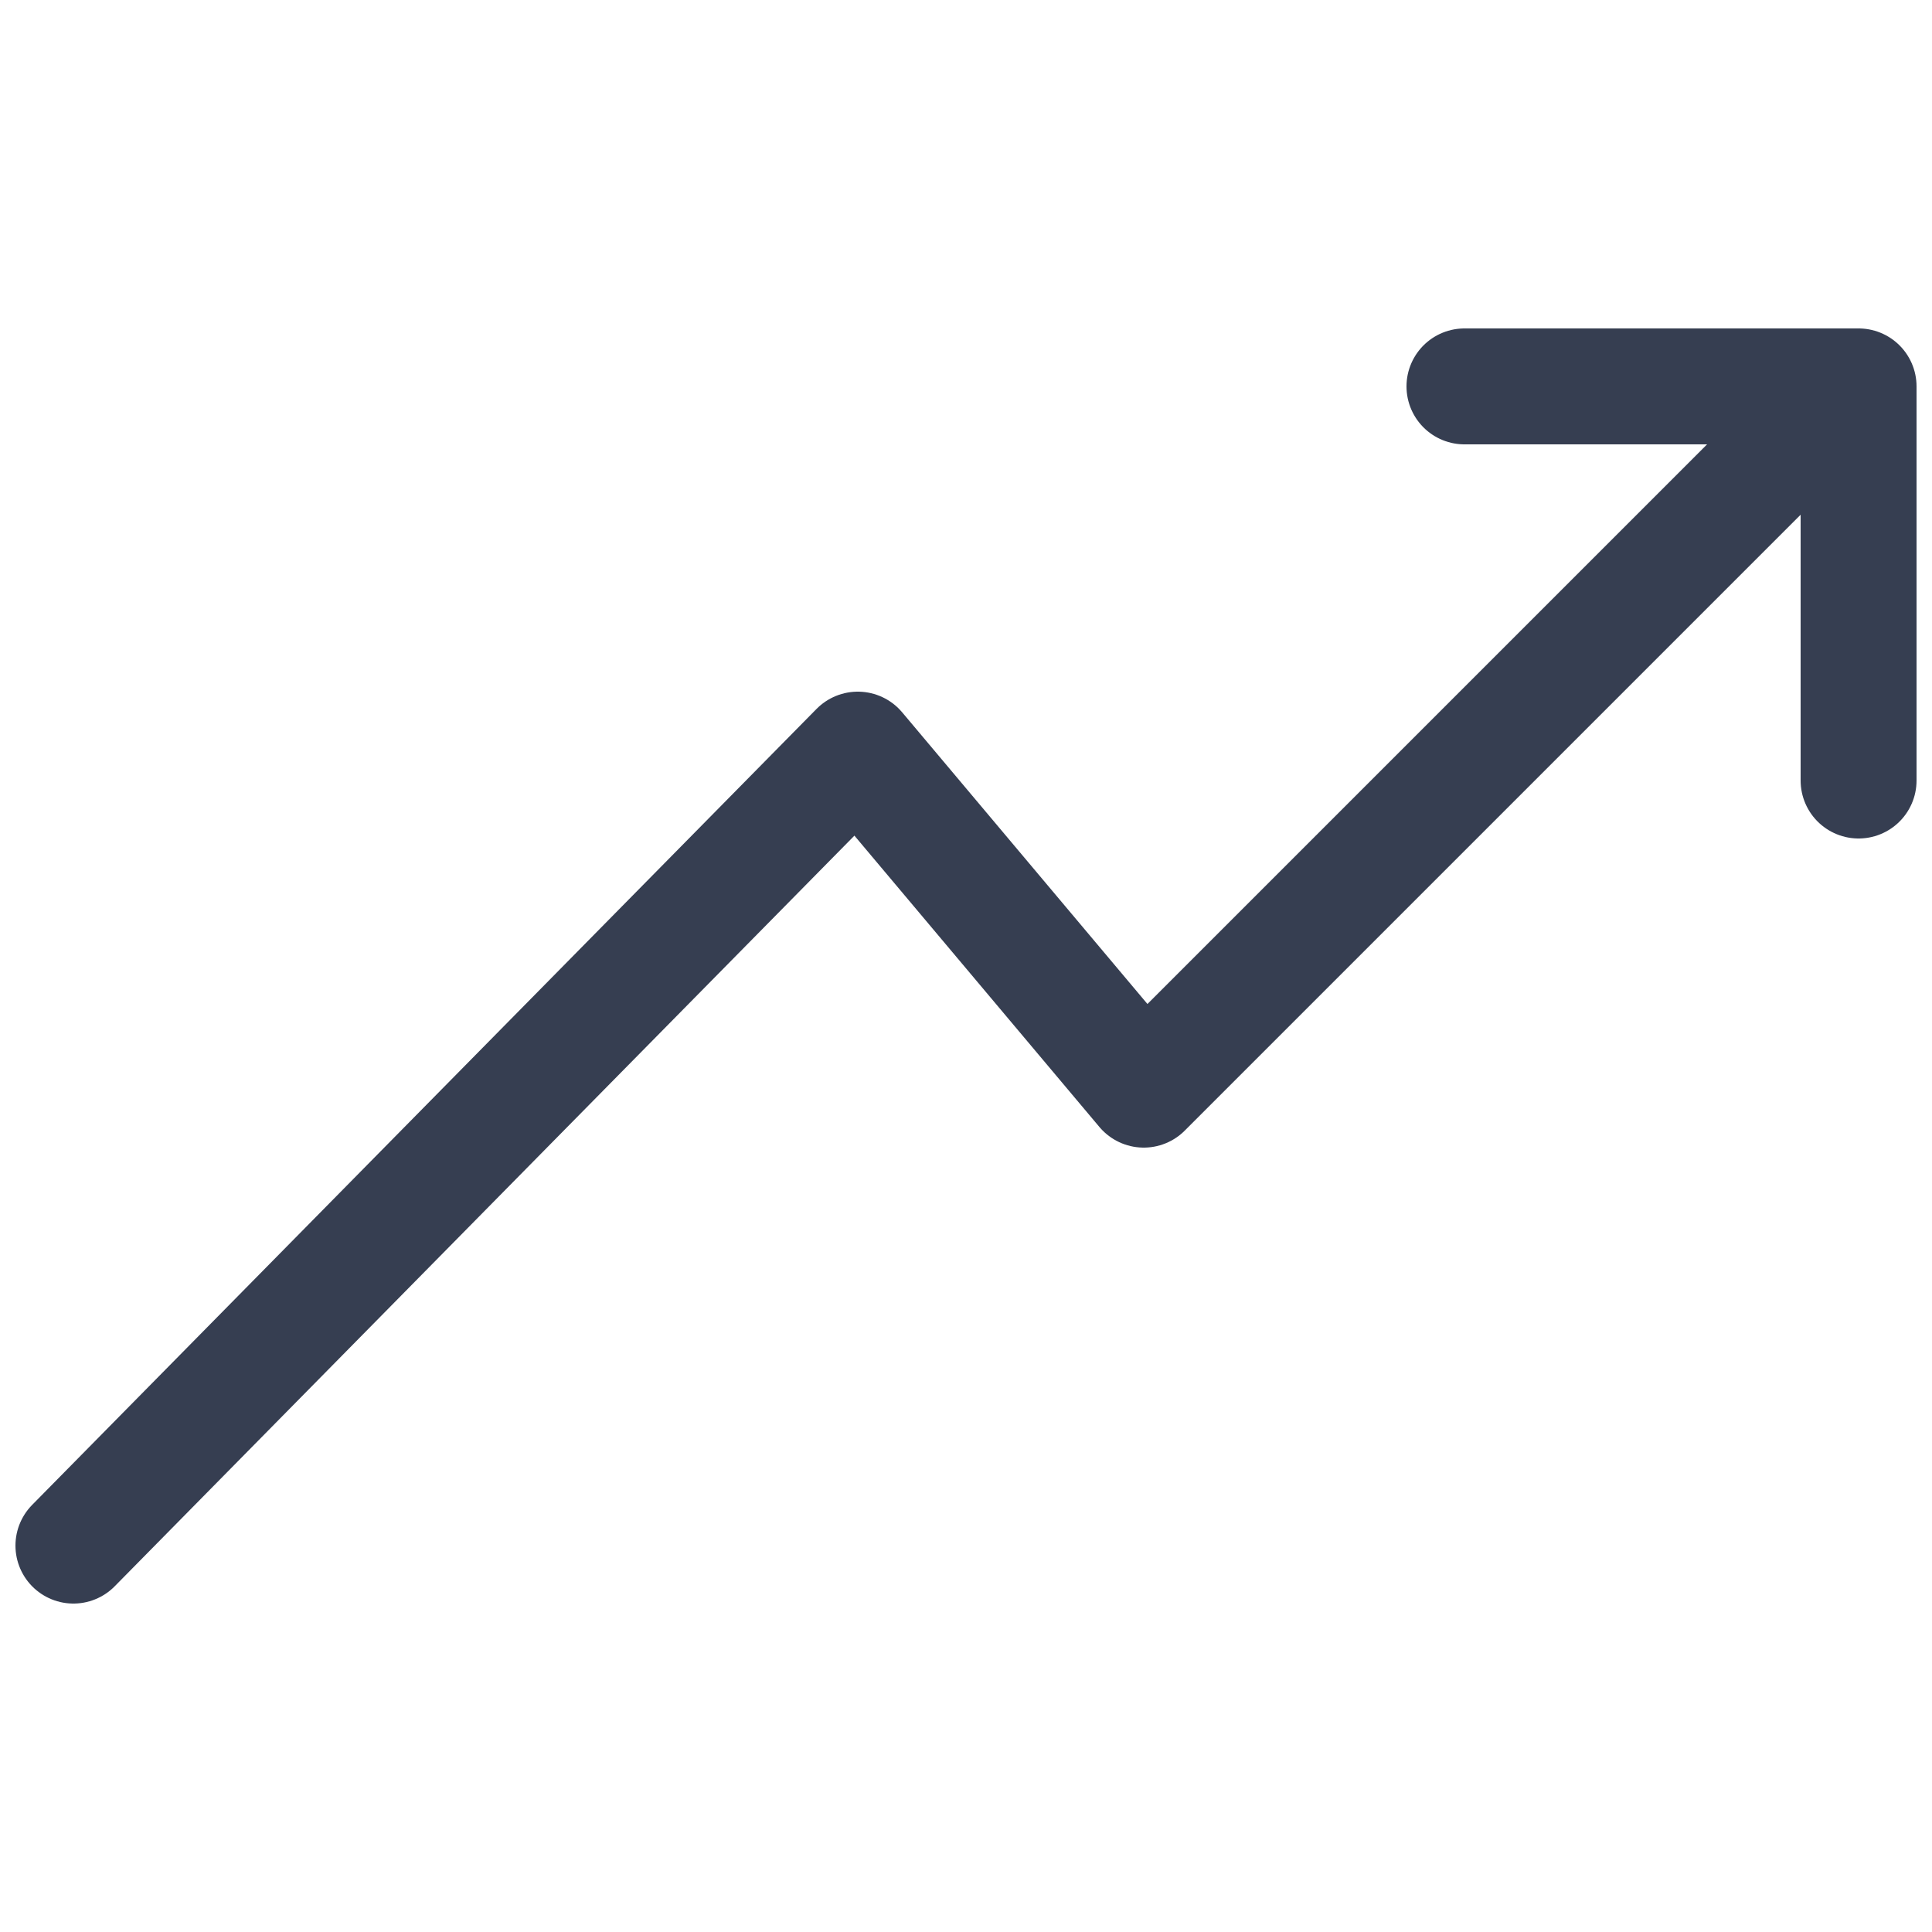
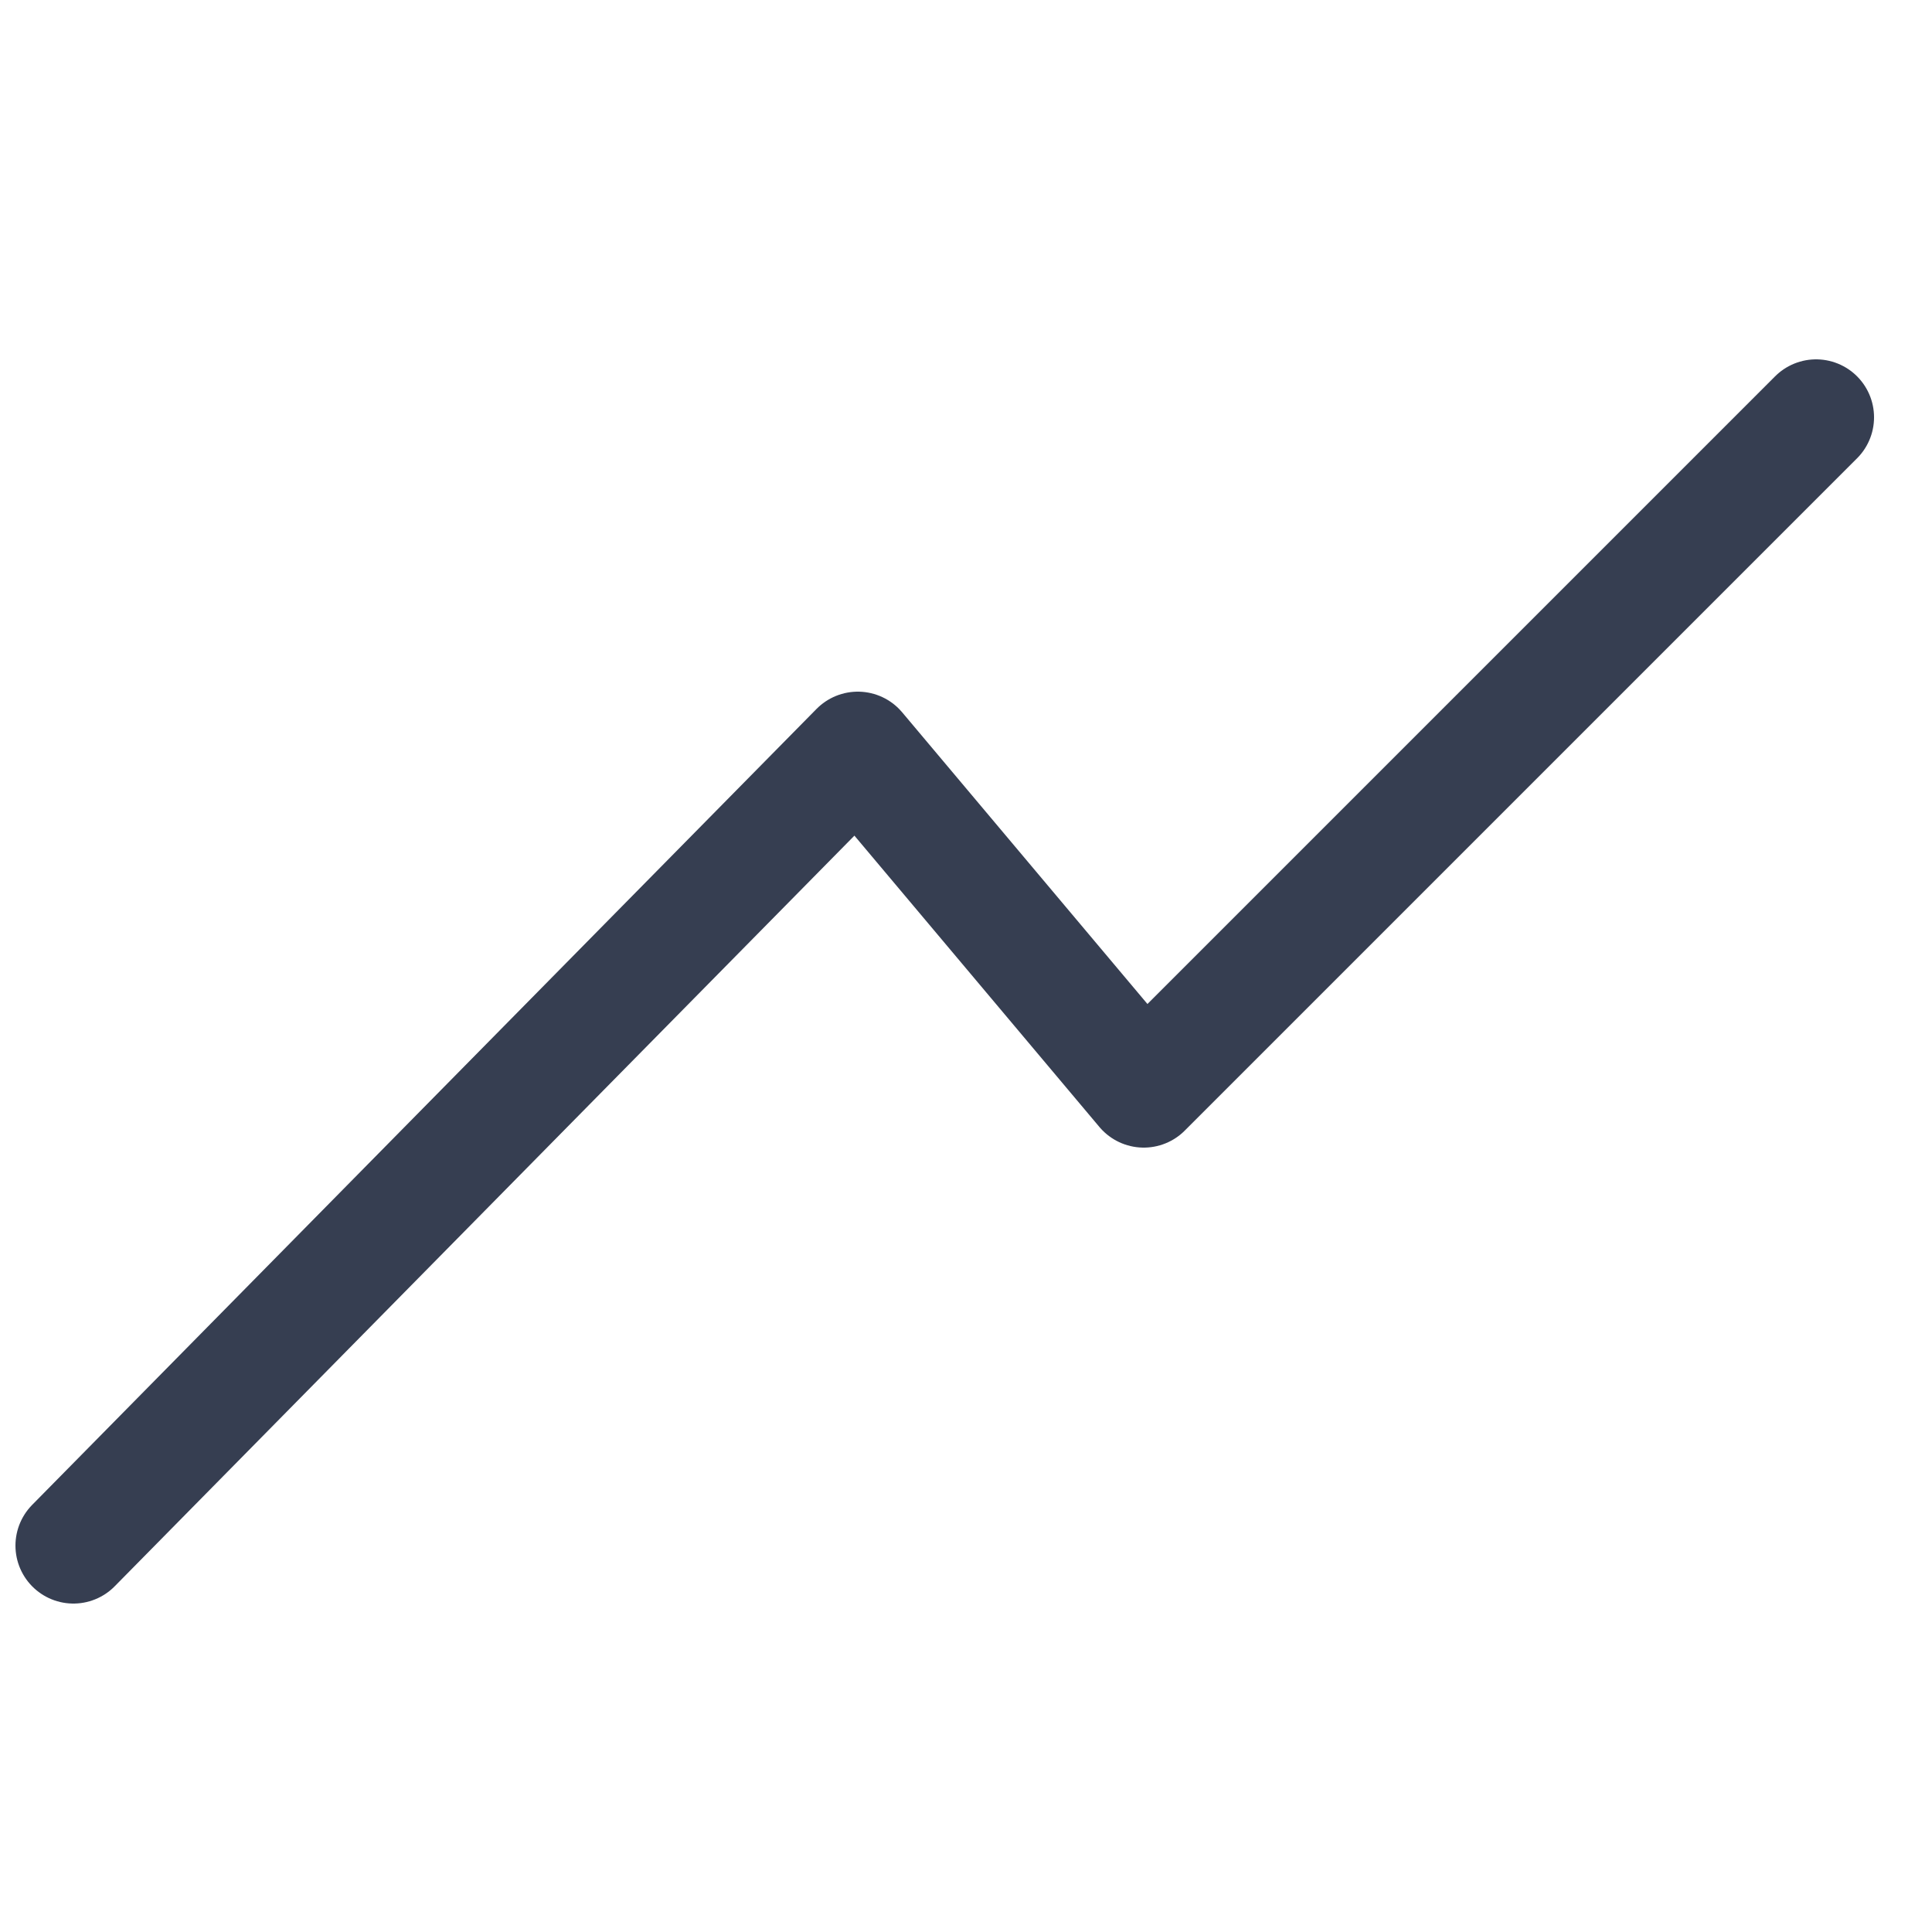
<svg xmlns="http://www.w3.org/2000/svg" version="1.1" id="Ebene_1" x="0px" y="0px" viewBox="0 0 50 50" style="enable-background:new 0 0 50 50;" xml:space="preserve">
  <style type="text/css">
	.st0{fill:none;stroke:#363E51;stroke-width:3;stroke-linecap:round;stroke-linejoin:round;}
</style>
  <polyline class="st0" points="1.9,40 22.2,19.4 29.6,28.2 47,10.8 " />
-   <polyline class="st0" points="37.9,10 48.1,10 48.1,20.2 " />
</svg>